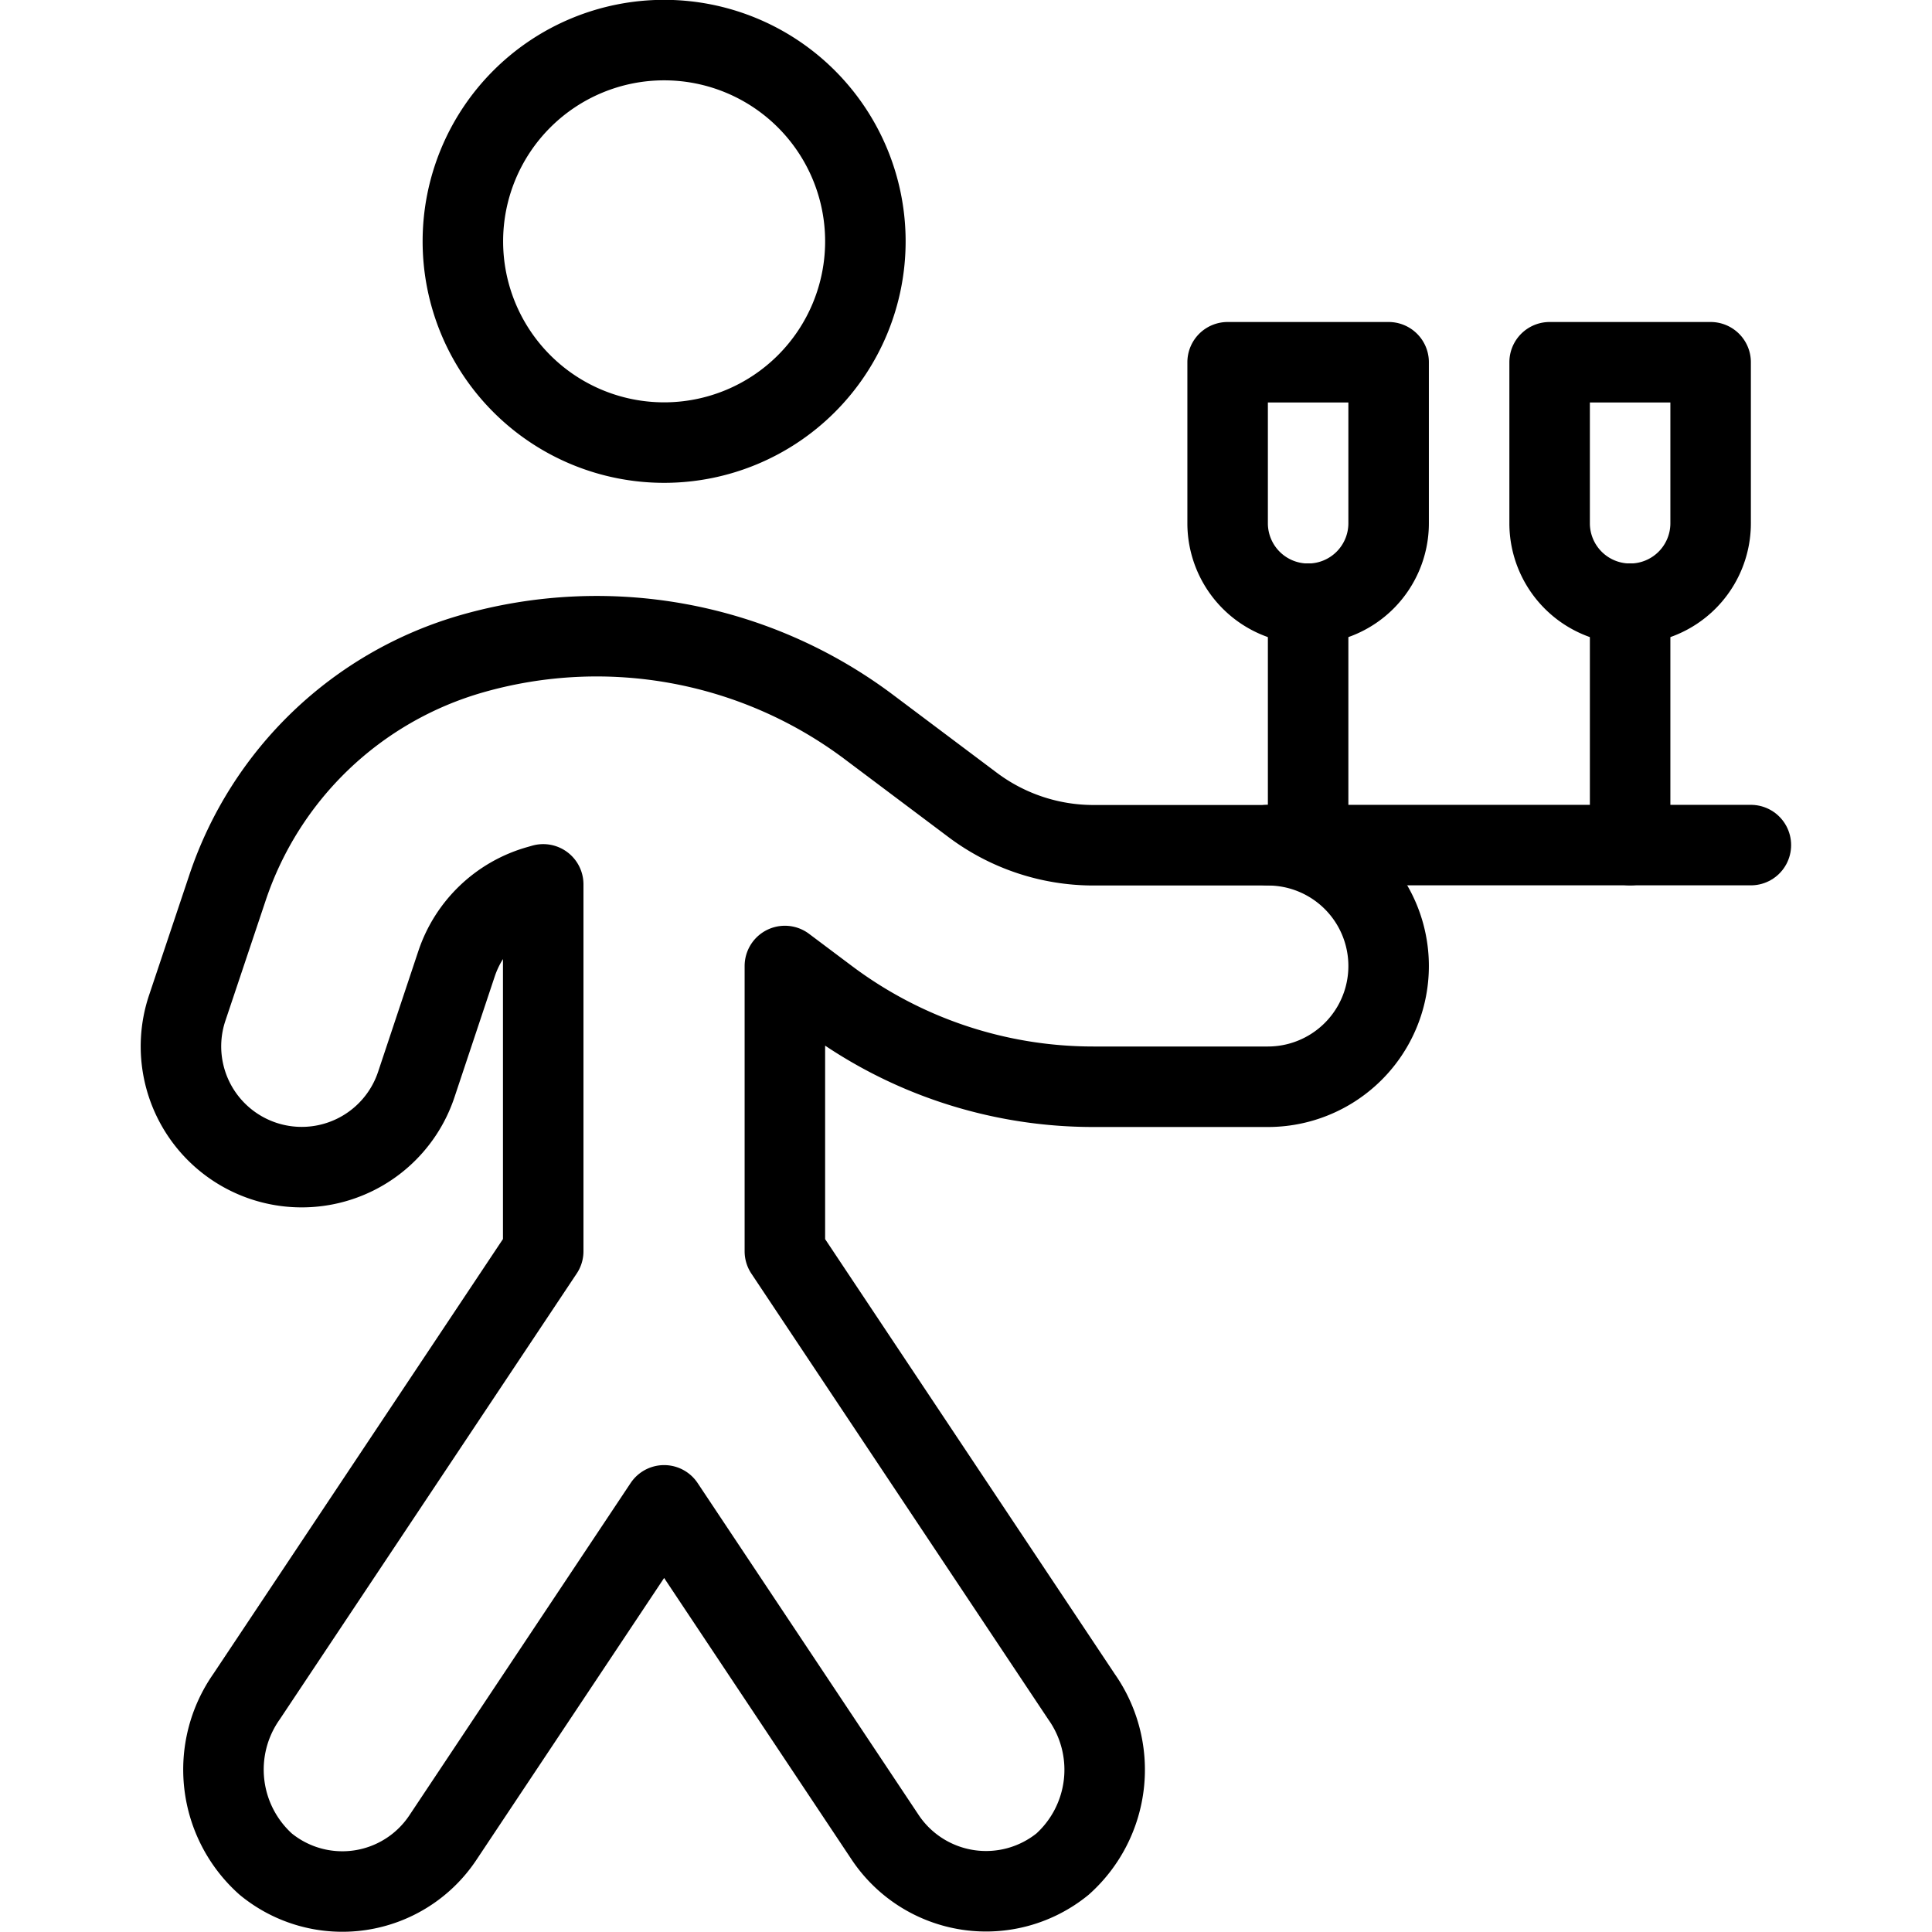
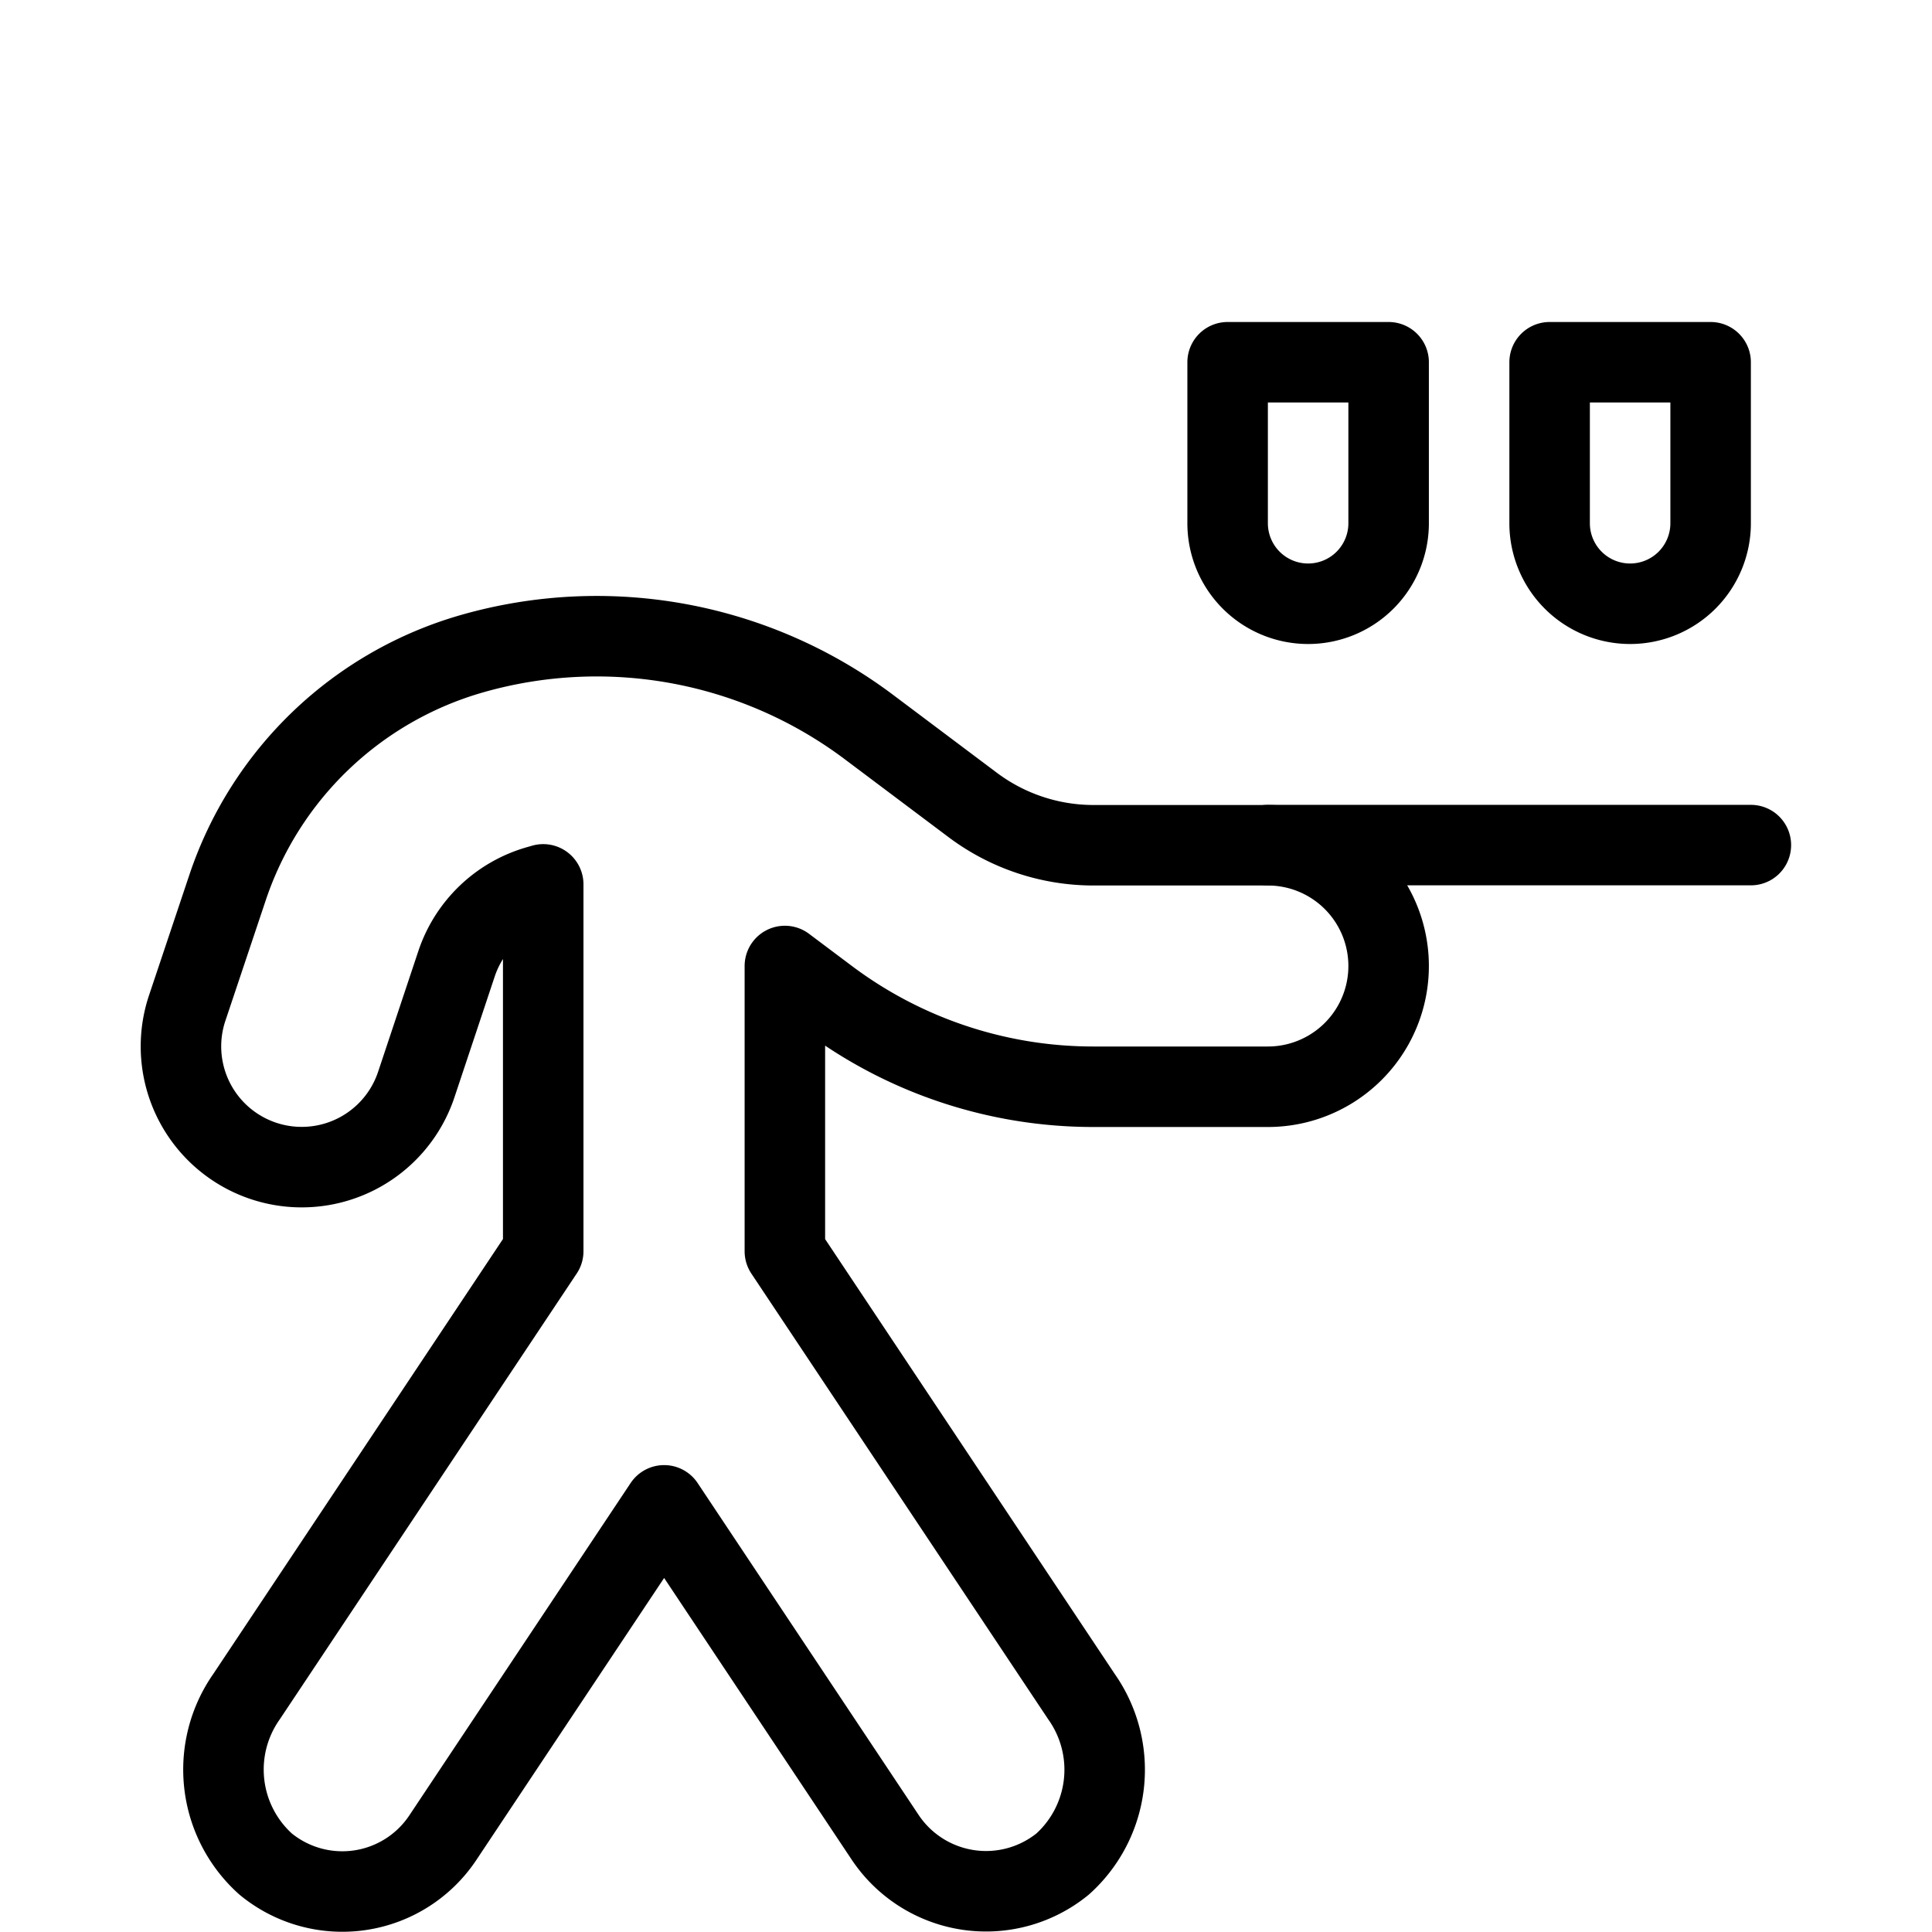
<svg xmlns="http://www.w3.org/2000/svg" viewBox="0 0 24 24">
  <g transform="matrix(1,0,0,1,0,0)">
-     <path d="M5.750 2.998 A2.500 2.500 0 1 0 10.750 2.998 A2.500 2.500 0 1 0 5.750 2.998 Z" fill="none" stroke="#000000" stroke-linecap="round" stroke-linejoin="round" />
    <path d="M15.75,10.5H13.584a2.5,2.5,0,0,1-1.5-.5L10.792,9.03a5.632,5.632,0,0,0-4.931-.909h0a4.511,4.511,0,0,0-3.036,2.91l-.5,1.493a1.5,1.5,0,0,0,2.846.949l.5-1.5a1.5,1.5,0,0,1,1.011-.968l.066-.019v4.557L3.062,21.077A1.576,1.576,0,0,0,3.3,23.156a1.5,1.5,0,0,0,2.2-.326L8.25,18.7,11,22.83a1.507,1.507,0,0,0,2.2.326,1.575,1.575,0,0,0,.235-2.079L9.75,15.544V12l.533.4a5.493,5.493,0,0,0,3.3,1.1H15.75a1.5,1.5,0,0,0,0-3Z" fill="none" stroke="#000000" stroke-linecap="round" stroke-linejoin="round" />
    <path d="M15.75 10.498L21.75 10.498" fill="none" stroke="#000000" stroke-linecap="round" stroke-linejoin="round" />
-     <path d="M19.25,4.5h2a0,0,0,0,1,0,0v2a1,1,0,0,1-1,1h0a1,1,0,0,1-1-1v-2A0,0,0,0,1,19.25,4.5Z" fill="none" stroke="#000000" stroke-linecap="round" stroke-linejoin="round" />
-     <path d="M20.25 7.498L20.25 10.498" fill="none" stroke="#000000" stroke-linecap="round" stroke-linejoin="round" />
+     <path d="M19.25,4.5h2a0,0,0,0,1,0,0v2a1,1,0,0,1-1,1h0a1,1,0,0,1-1-1v-2Z" fill="none" stroke="#000000" stroke-linecap="round" stroke-linejoin="round" />
    <path d="M15.25,4.5h2a0,0,0,0,1,0,0v2a1,1,0,0,1-1,1h0a1,1,0,0,1-1-1v-2a0,0,0,0,1,0,0Z" fill="none" stroke="#000000" stroke-linecap="round" stroke-linejoin="round" />
-     <path d="M16.25 7.498L16.25 10.498" fill="none" stroke="#000000" stroke-linecap="round" stroke-linejoin="round" />
  </g>
</svg>